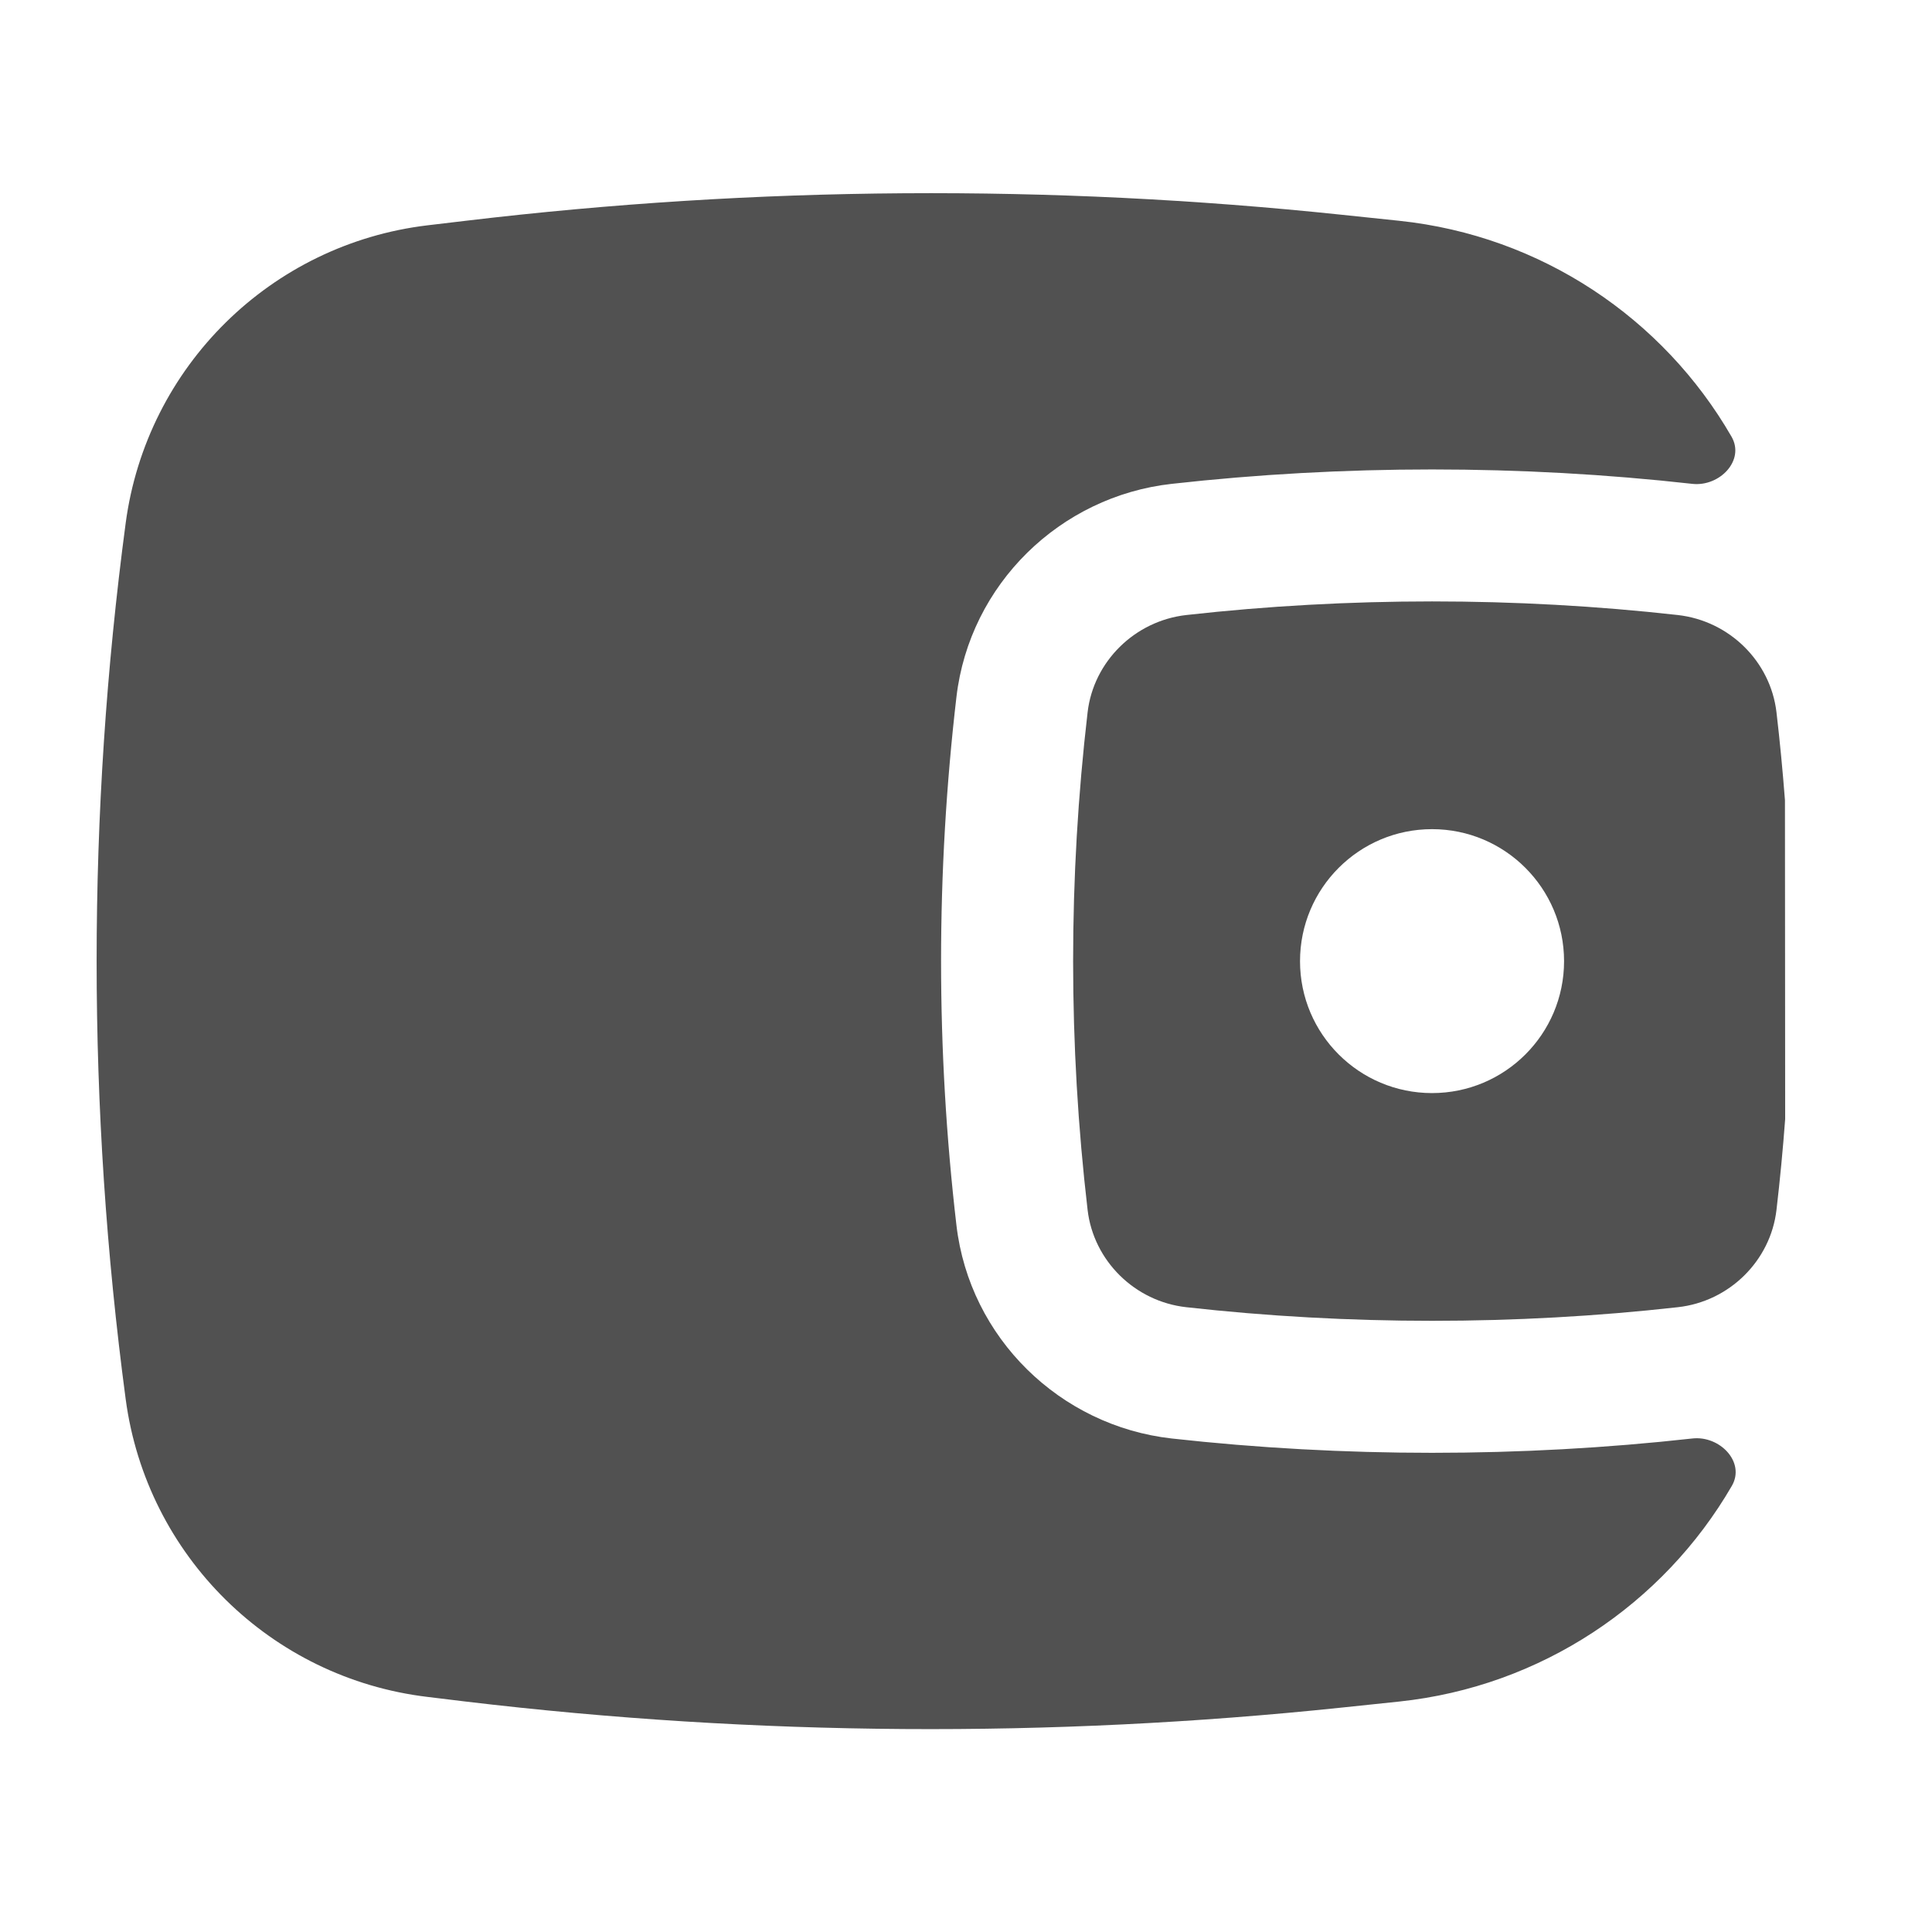
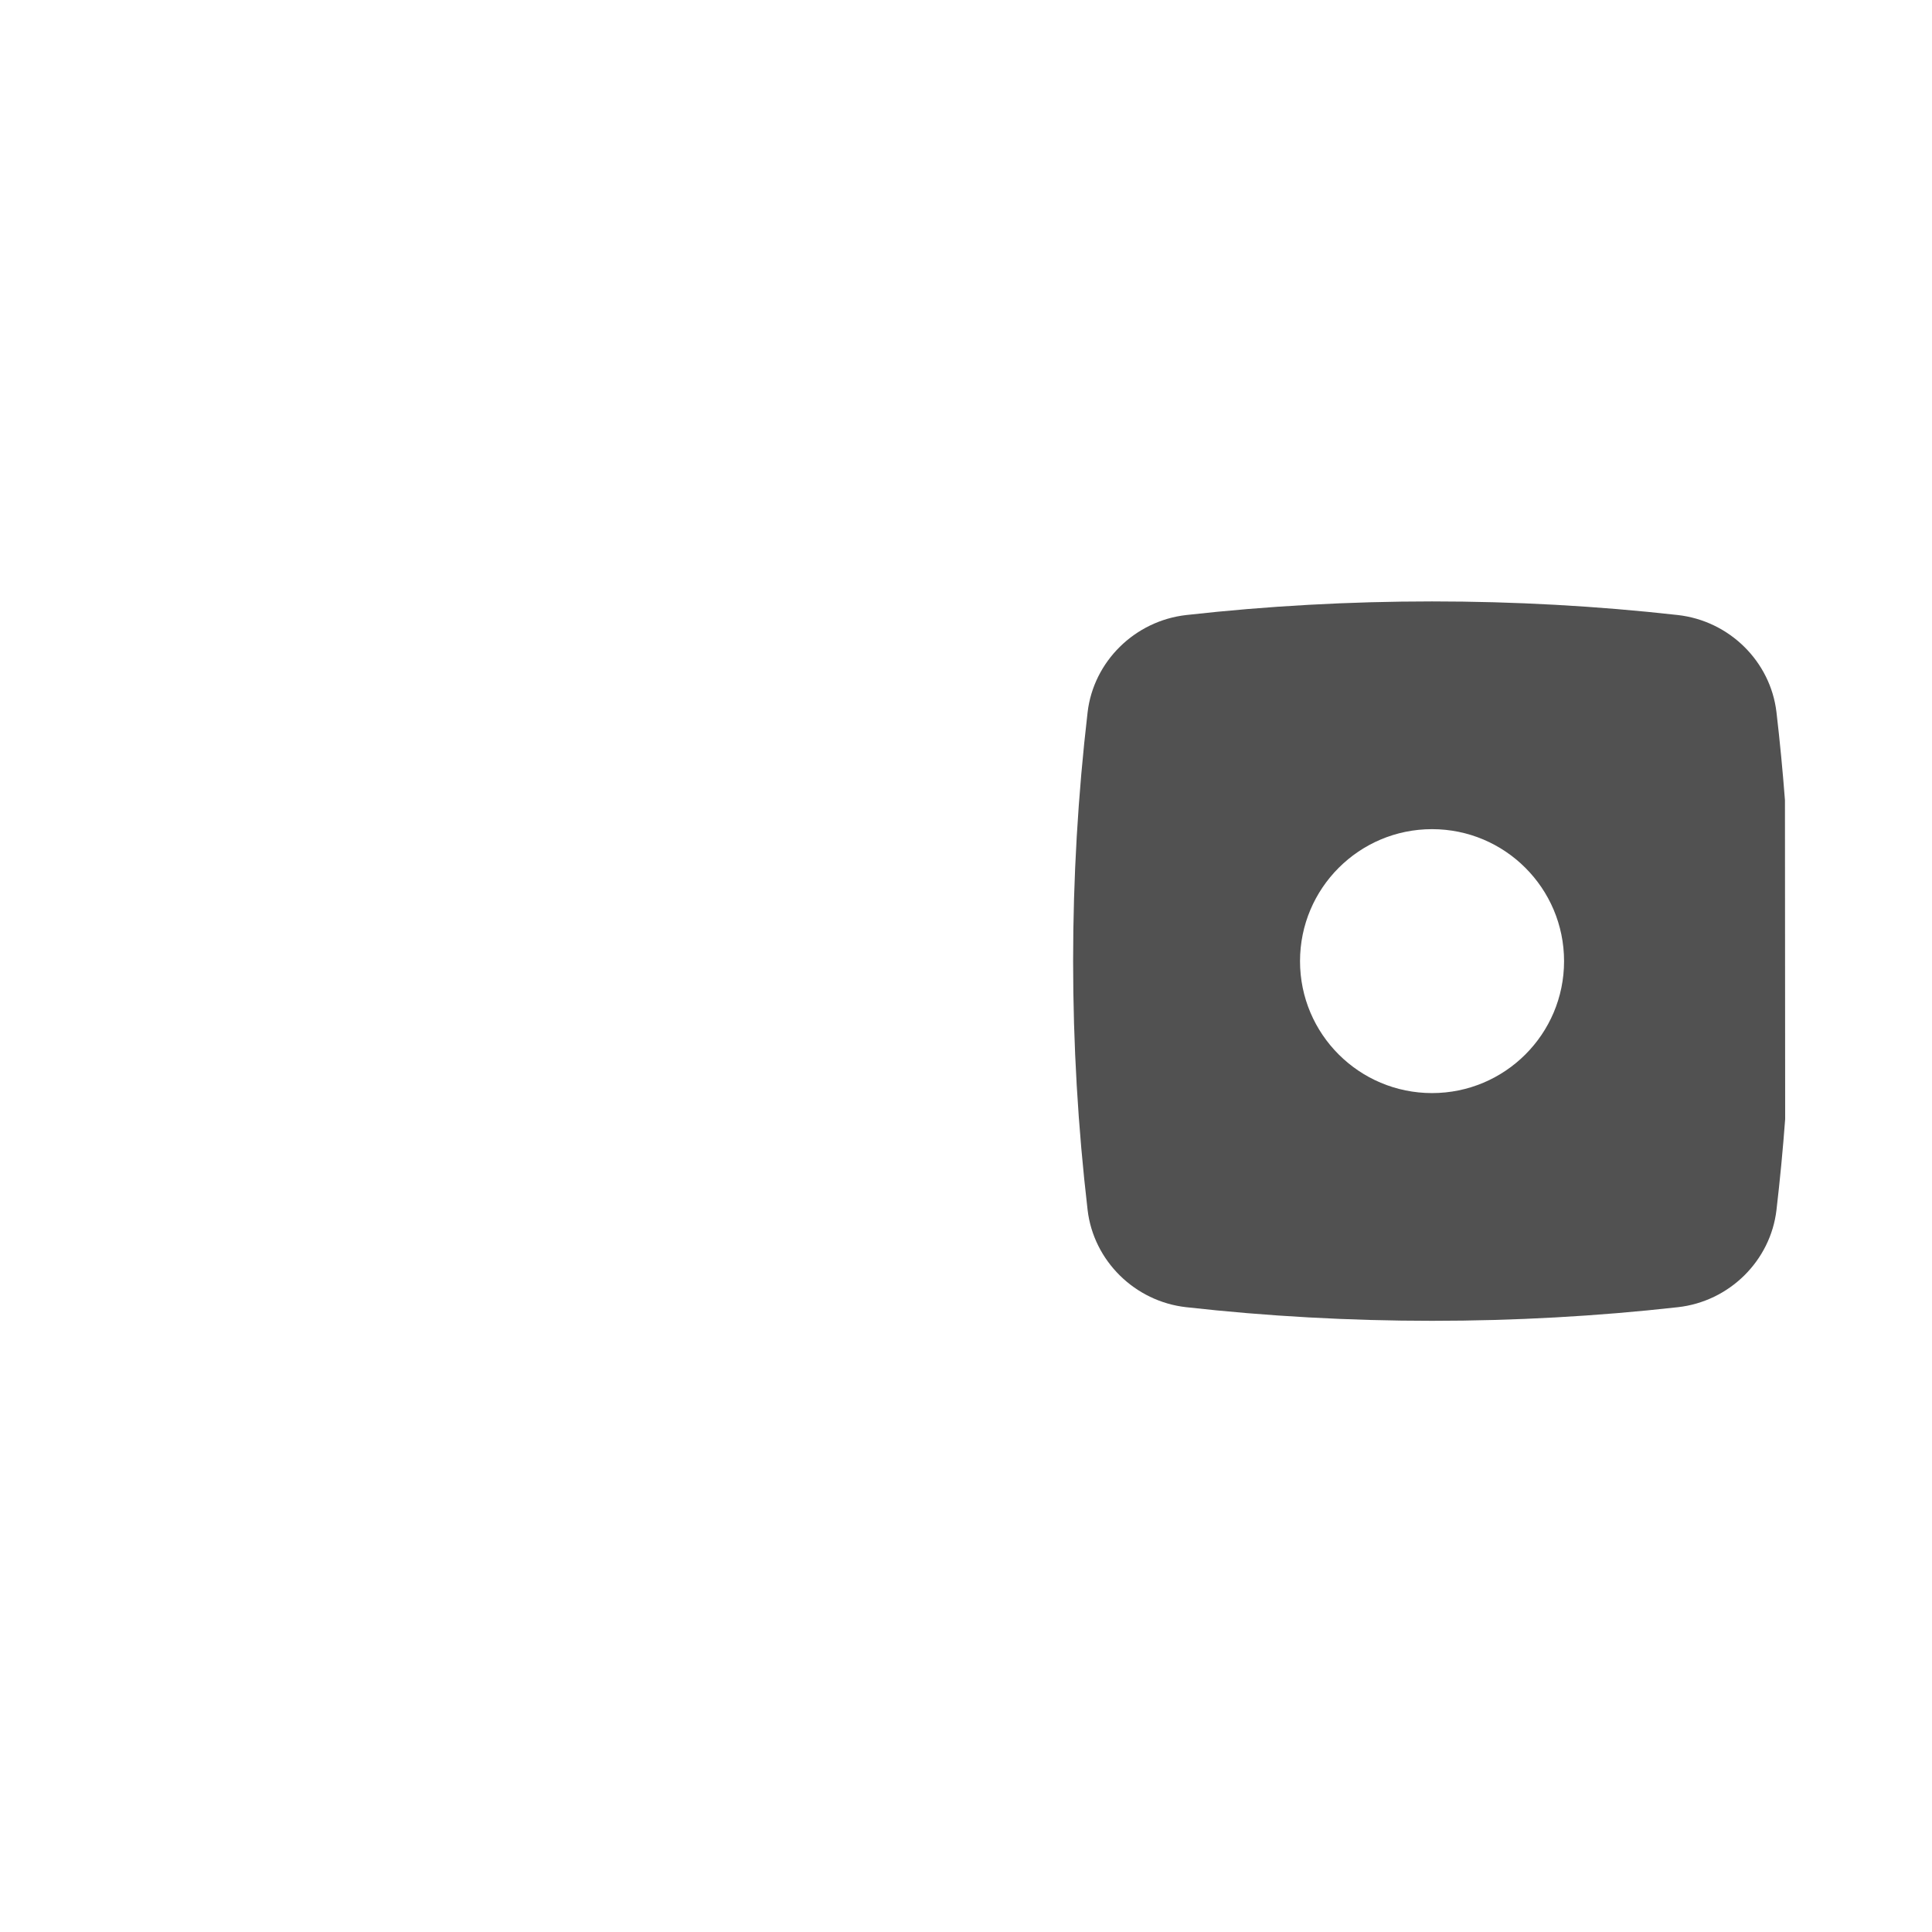
<svg xmlns="http://www.w3.org/2000/svg" fill="none" viewBox="0 0 18 18" height="18" width="18">
  <path fill="#515151" d="M16.63 7.455L16.632 10.426C16.611 10.709 16.584 10.991 16.551 11.273C16.496 11.745 16.113 12.126 15.631 12.179C14.123 12.348 12.562 12.348 11.053 12.179C10.572 12.126 10.188 11.745 10.133 11.273C9.953 9.733 9.953 8.177 10.133 6.636C10.188 6.164 10.572 5.784 11.053 5.73C12.562 5.561 14.123 5.561 15.631 5.73C16.113 5.784 16.496 6.164 16.551 6.636C16.583 6.909 16.609 7.182 16.63 7.455ZM13.342 7.725C12.663 7.725 12.112 8.276 12.112 8.955C12.112 9.634 12.663 10.184 13.342 10.184C14.021 10.184 14.572 9.634 14.572 8.955C14.572 8.276 14.021 7.725 13.342 7.725Z" clip-rule="evenodd" fill-rule="evenodd" />
-   <path fill="#515151" d="M16.132 4.068C16.26 4.289 16.021 4.536 15.767 4.508C14.168 4.329 12.516 4.329 10.916 4.508C9.876 4.624 9.034 5.444 8.911 6.493C8.72 8.129 8.72 9.781 8.911 11.416C9.034 12.466 9.876 13.285 10.916 13.402C12.516 13.58 14.168 13.58 15.767 13.402C16.022 13.373 16.264 13.622 16.135 13.844C15.496 14.945 14.358 15.713 13.036 15.853L12.502 15.909C9.787 16.194 7.049 16.176 4.339 15.853L3.985 15.81C2.524 15.636 1.366 14.495 1.171 13.036C0.81 10.327 0.81 7.582 1.171 4.873C1.366 3.415 2.524 2.273 3.985 2.099L4.339 2.057C7.049 1.734 9.787 1.715 12.502 2.001L13.036 2.057C14.359 2.196 15.496 2.966 16.132 4.068Z" />
</svg>